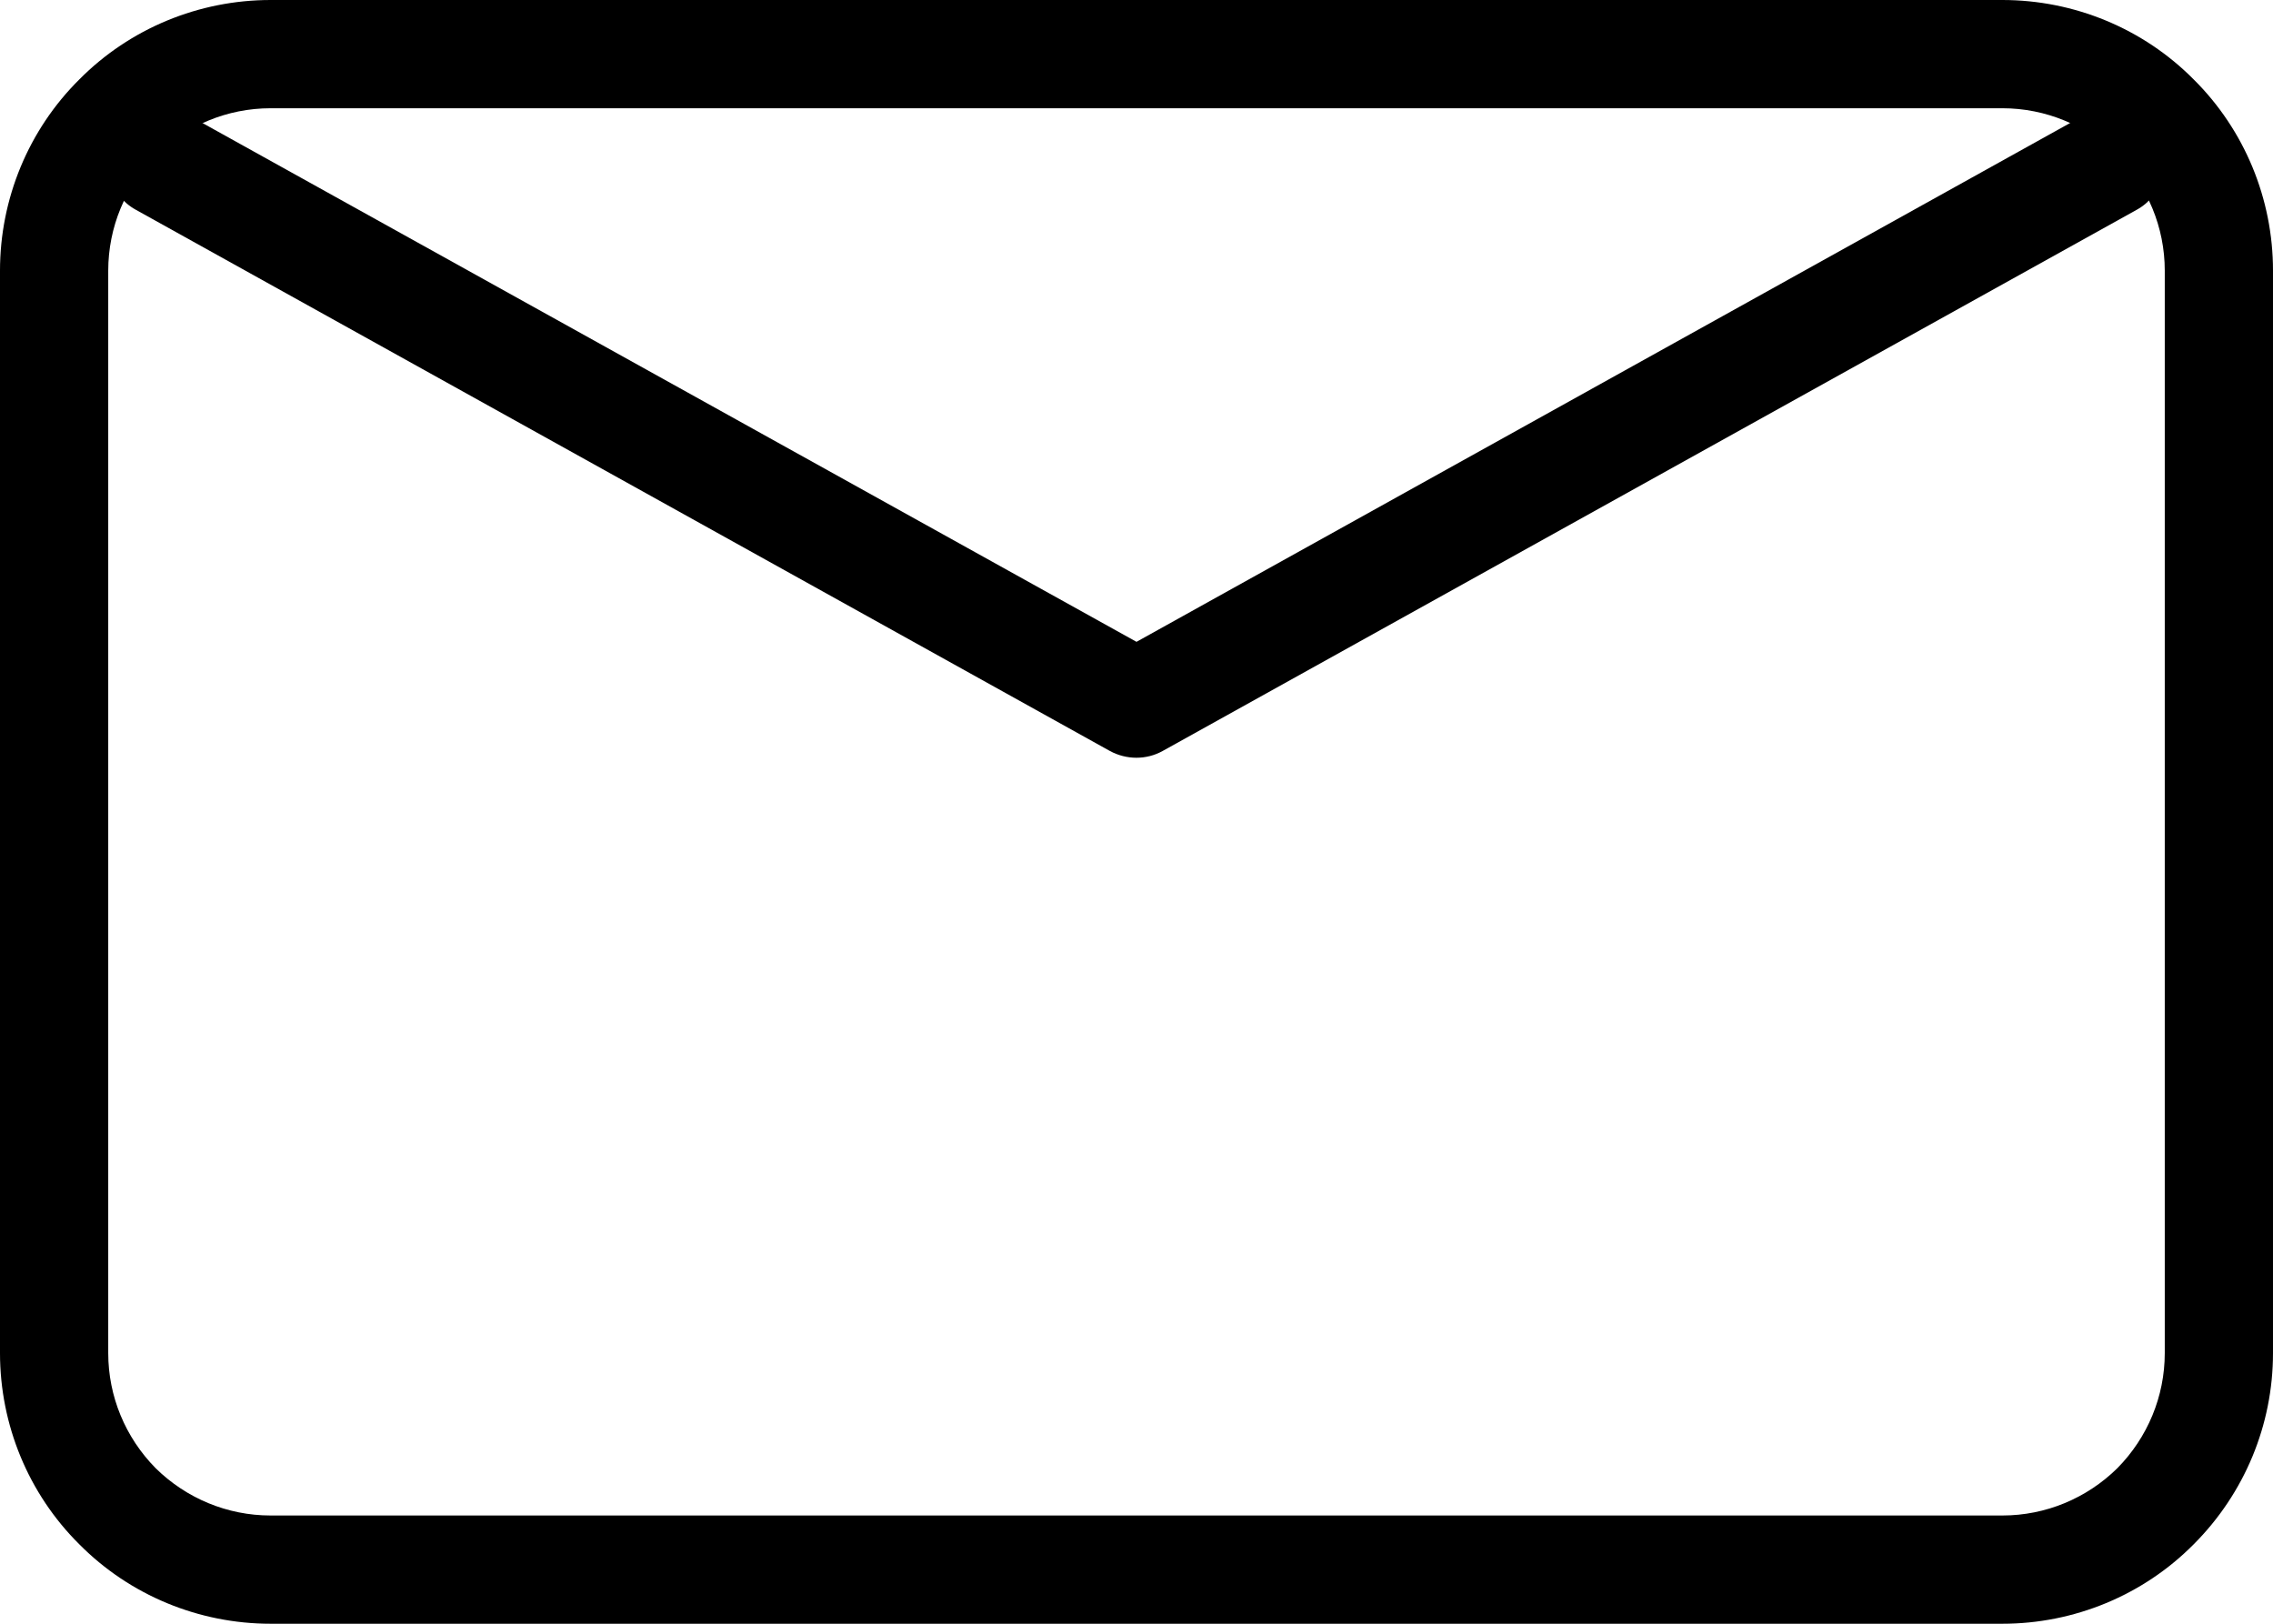
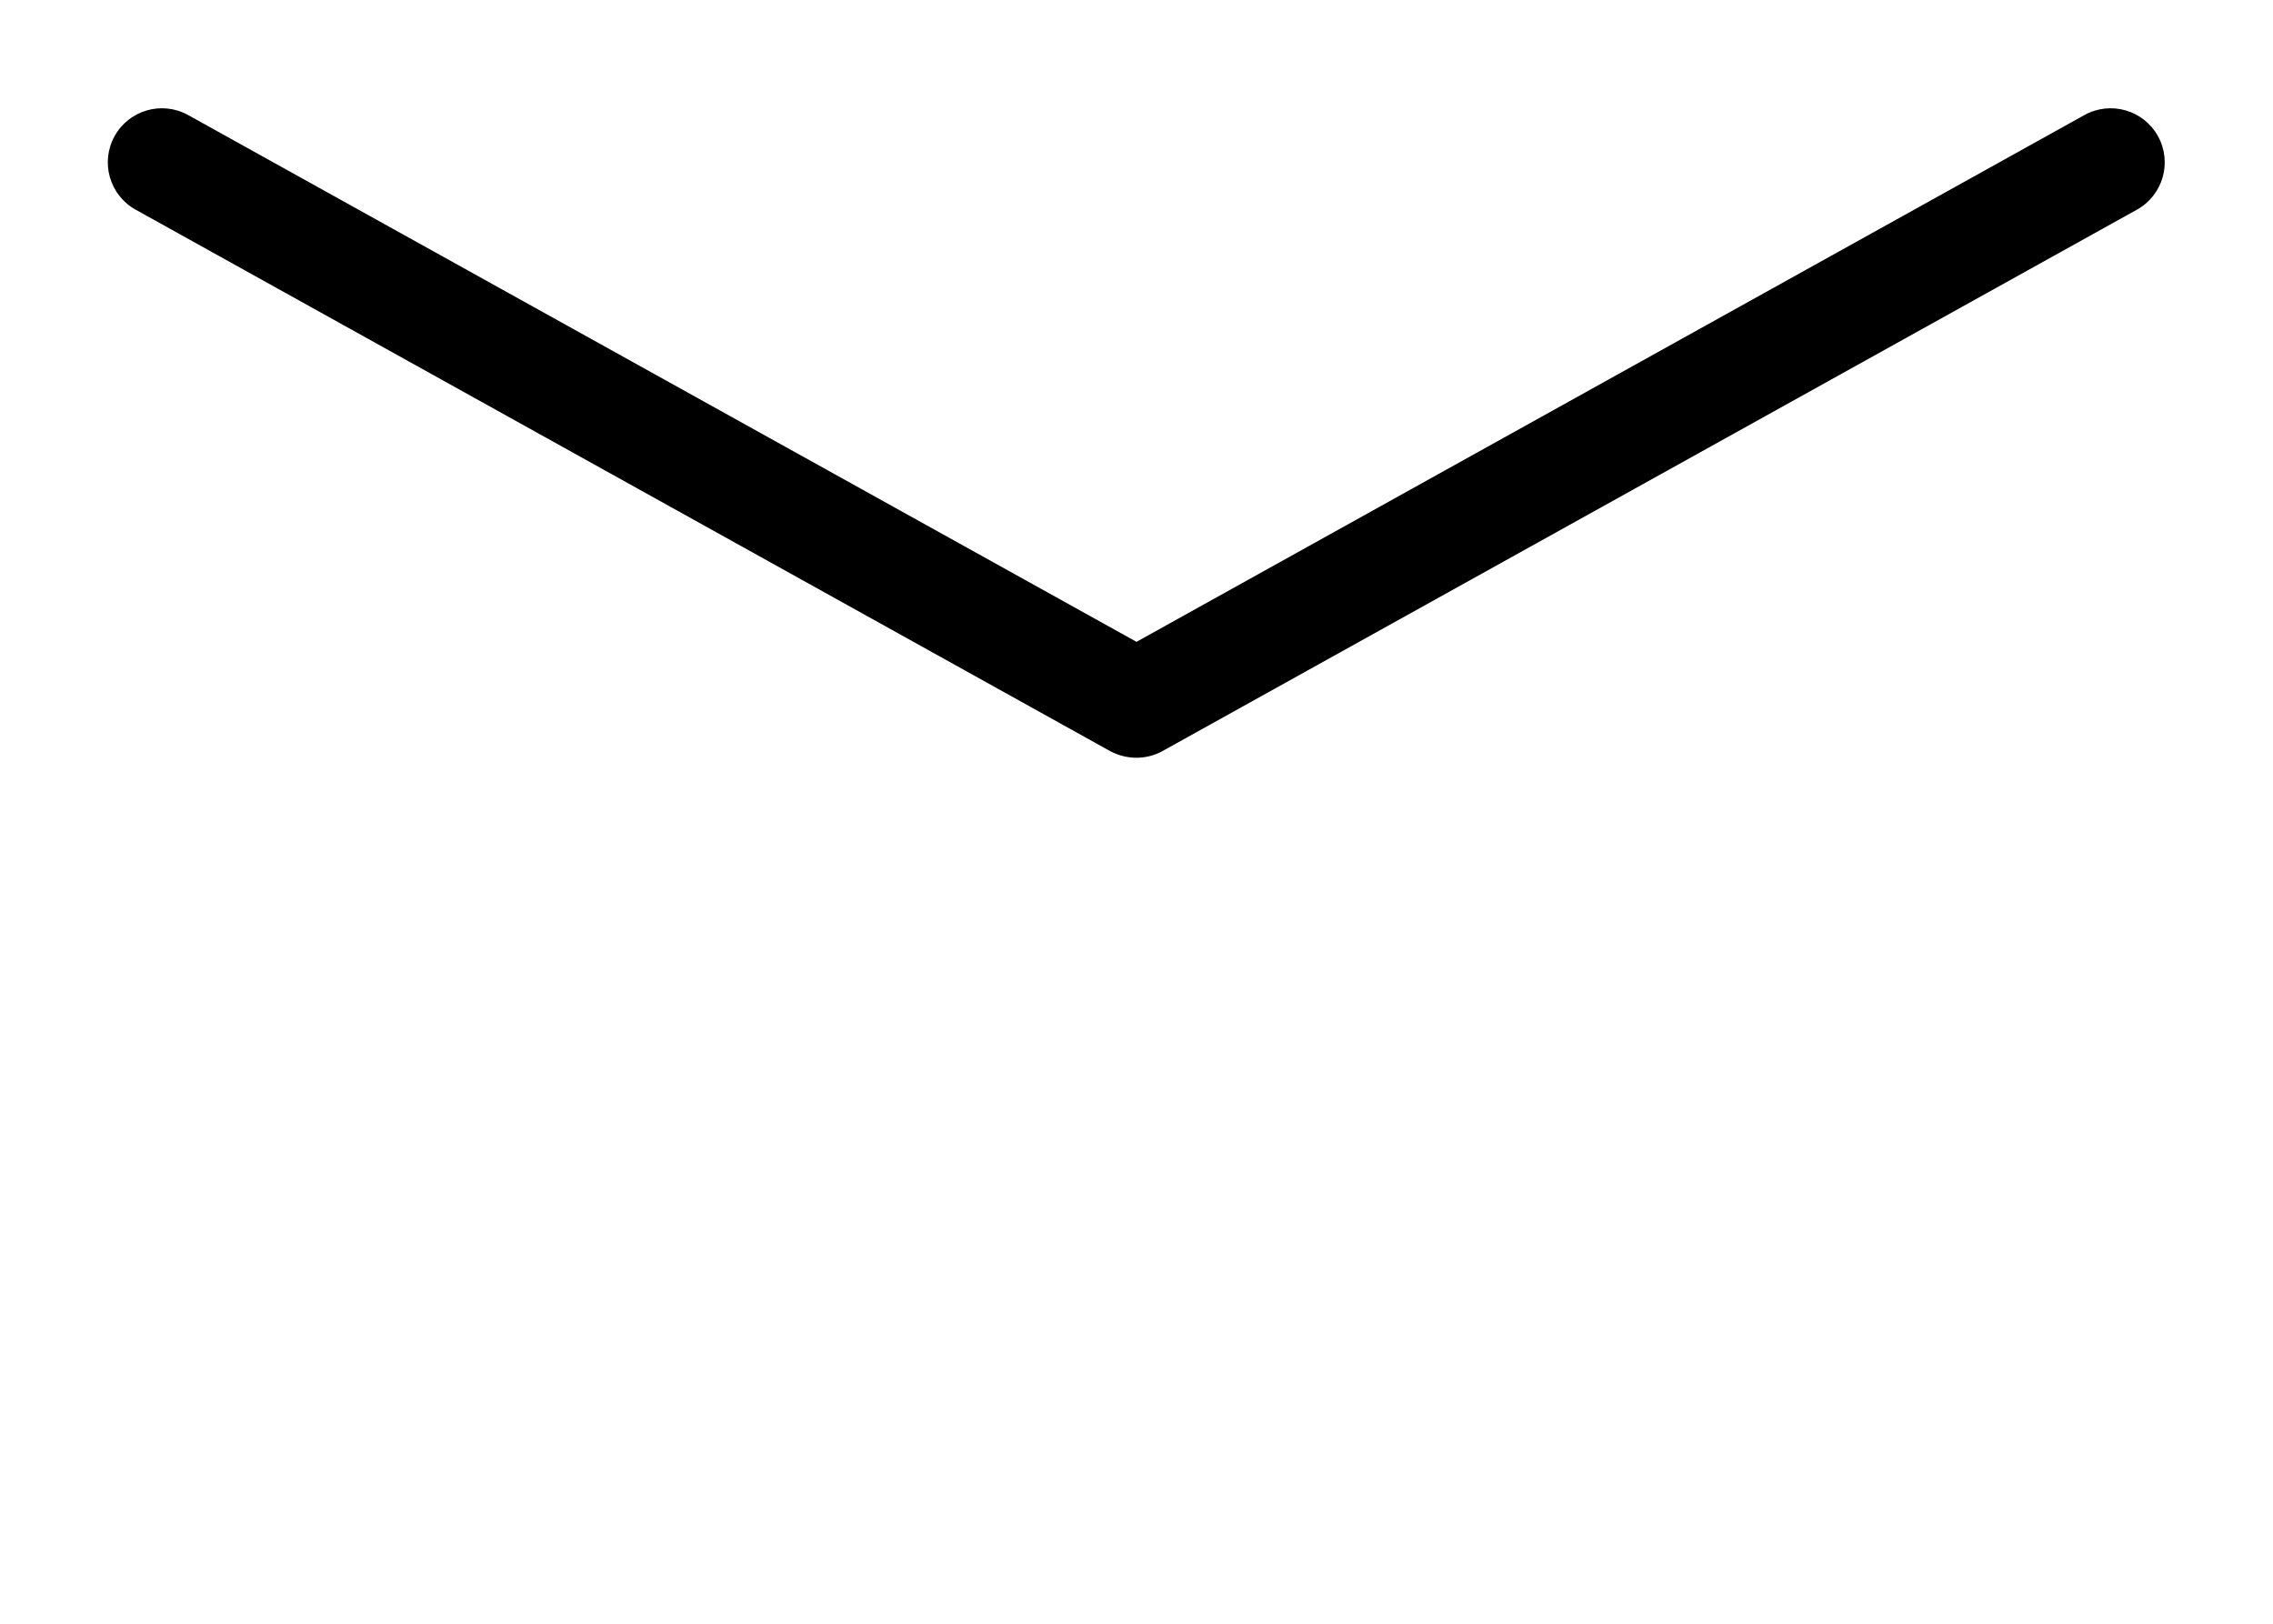
<svg xmlns="http://www.w3.org/2000/svg" version="1.1" id="レイヤー_1" x="0px" y="0px" viewBox="0 0 504 360" style="enable-background:new 0 0 504 360;" xml:space="preserve">
  <style type="text/css">
	.st0{fill-rule:evenodd;clip-rule:evenodd;}
</style>
-   <path class="st0" d="M504,60c0-15.9-6.3-31.2-17.6-42.4C475.2,6.3,459.9,0,444,0C352,0,152,0,60,0C44.1,0,28.8,6.3,17.6,17.6  C6.3,28.8,0,44.1,0,60c0,63.9,0,176.1,0,240c0,15.9,6.3,31.2,17.6,42.4C28.8,353.7,44.1,360,60,360c92,0,292,0,384,0  c15.9,0,31.2-6.3,42.4-17.6c11.3-11.3,17.6-26.5,17.6-42.4V60z M480,60c0-9.6-3.8-18.7-10.5-25.5C462.7,27.8,453.6,24,444,24  c-92,0-292,0-384,0c-9.6,0-18.7,3.8-25.5,10.5C27.8,41.3,24,50.4,24,60c0,63.9,0,176.1,0,240c0,9.6,3.8,18.7,10.5,25.5  C41.3,332.2,50.4,336,60,336c92,0,292,0,384,0c9.6,0,18.7-3.8,25.5-10.5c6.7-6.8,10.5-15.9,10.5-25.5V60z" />
  <path class="st0" d="M252,142.3L462.2,25.5c5.8-3.2,13.1-1.1,16.3,4.7s1.1,13.1-4.7,16.3l-216,120c-3.6,2-8,2-11.7,0l-216-120  c-5.8-3.2-7.9-10.5-4.7-16.3s10.5-7.9,16.3-4.7L252,142.3z" />
</svg>